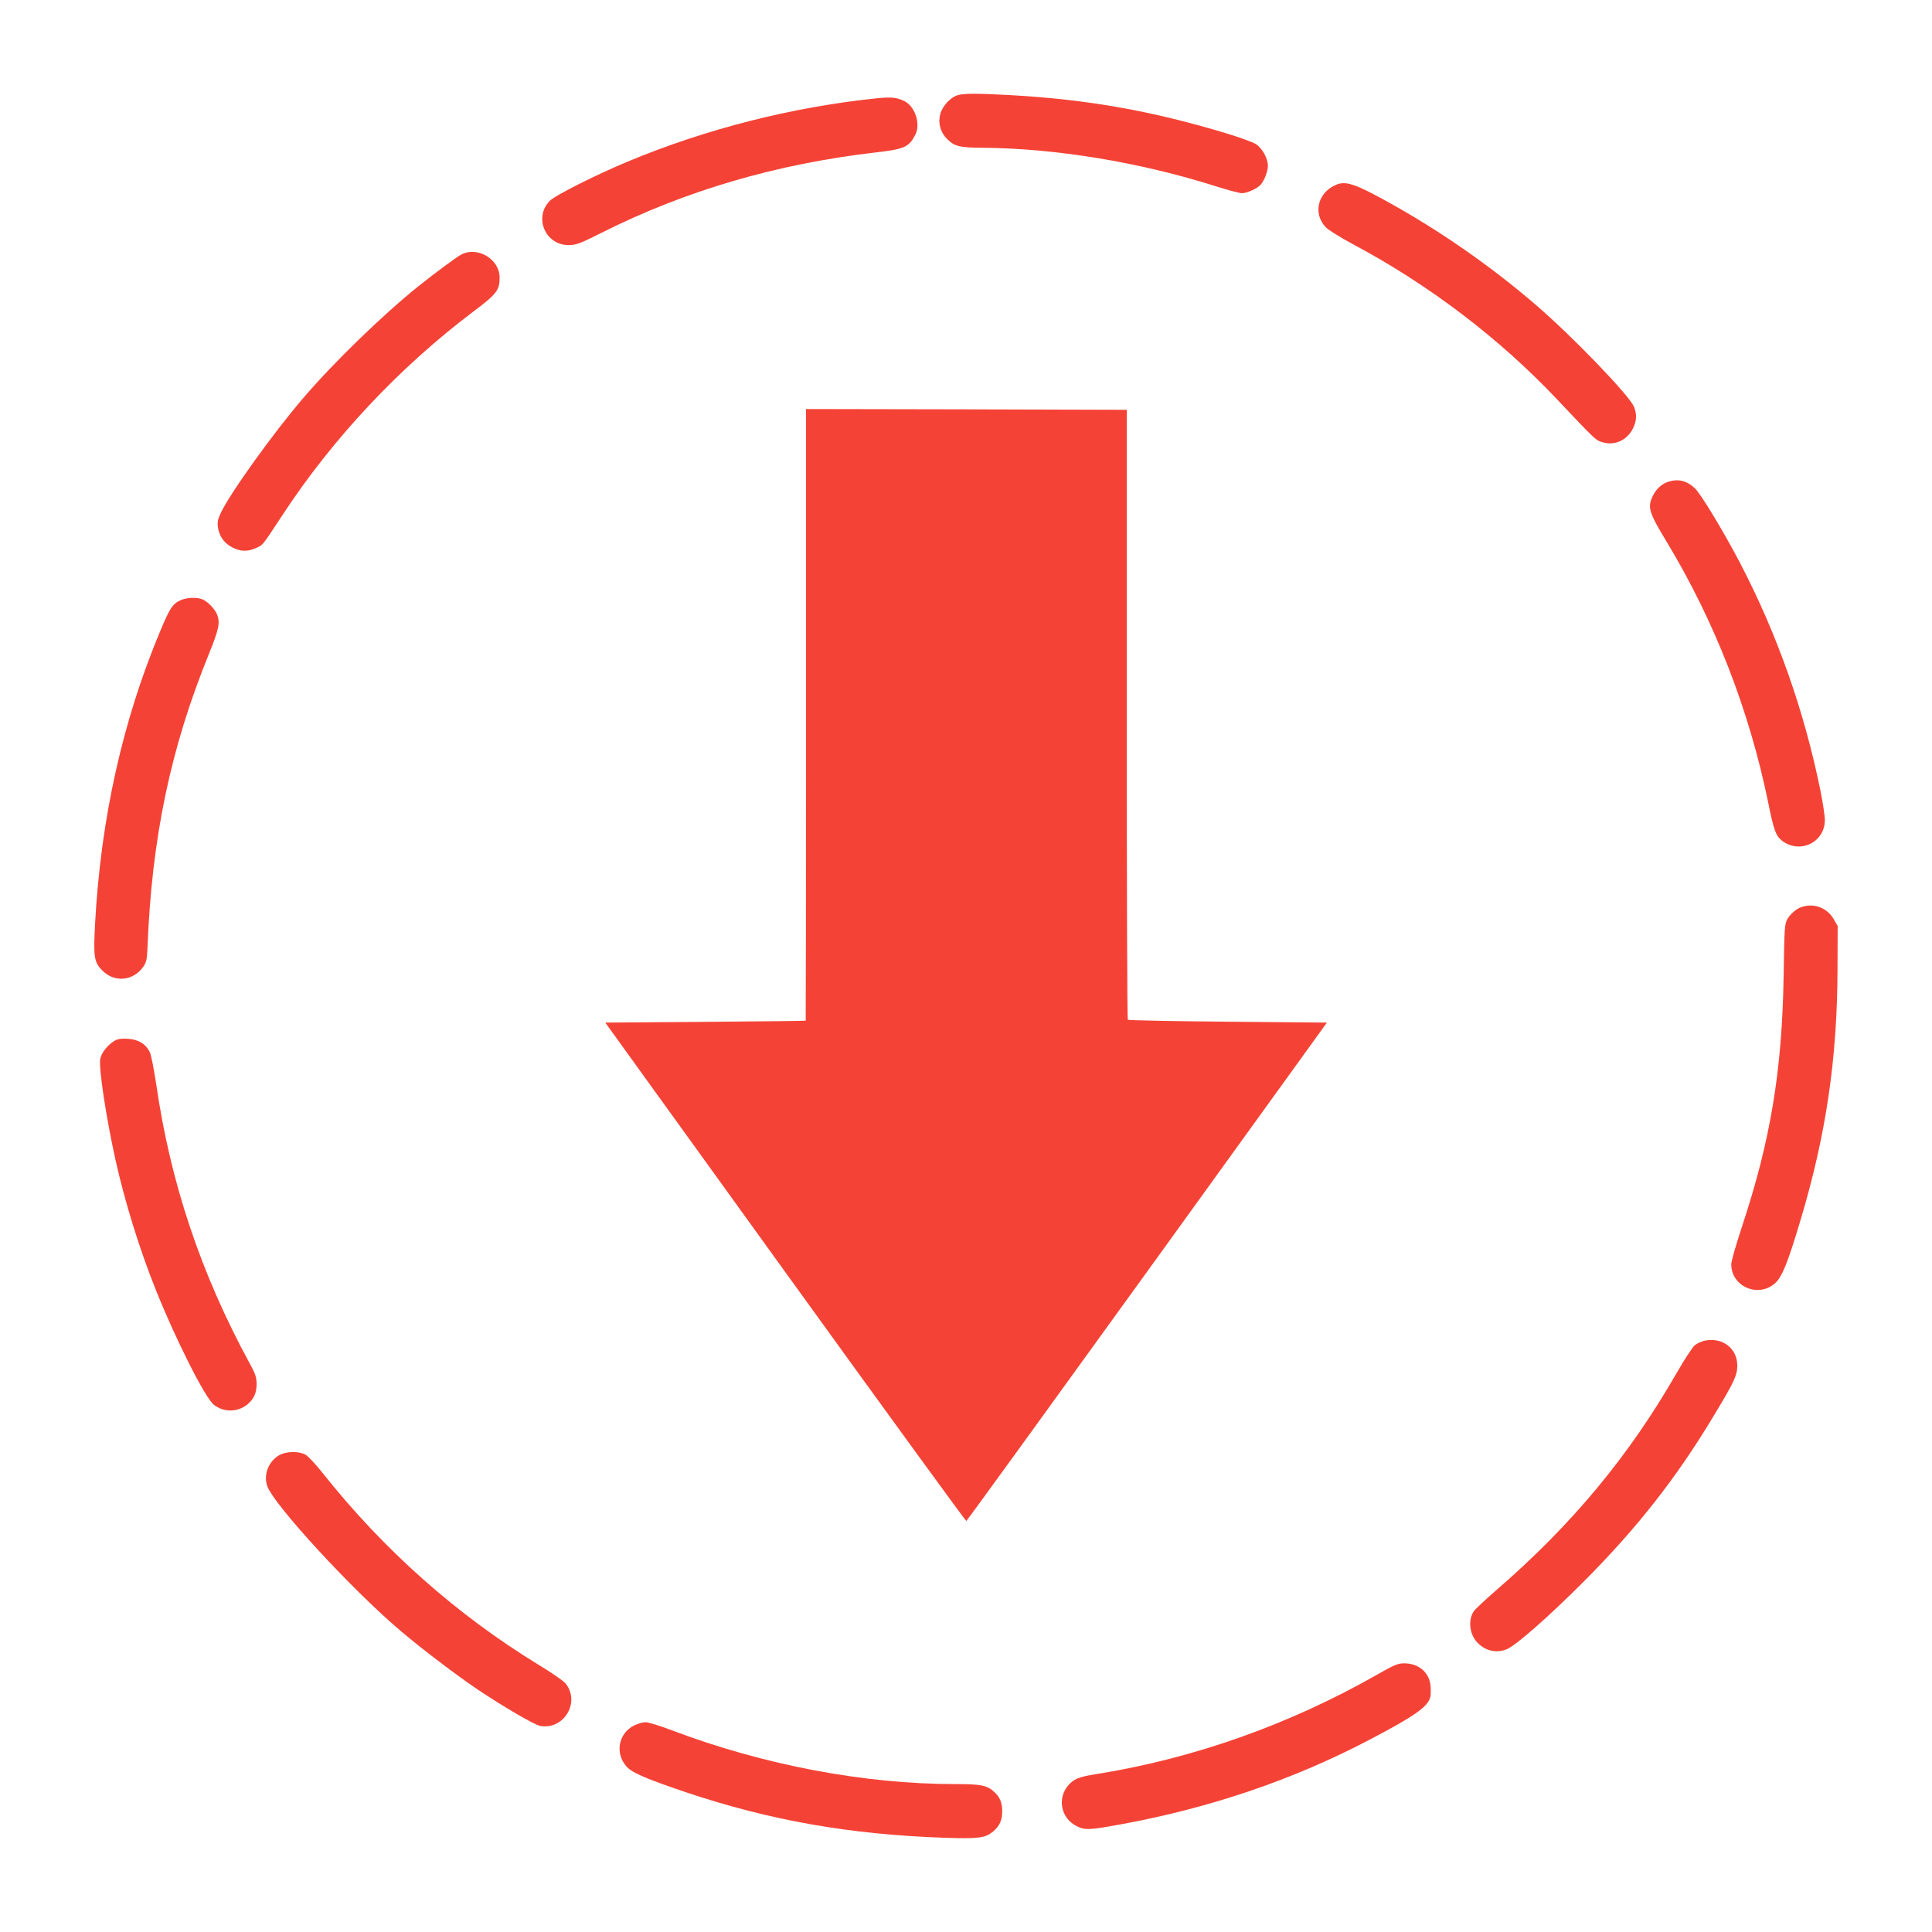
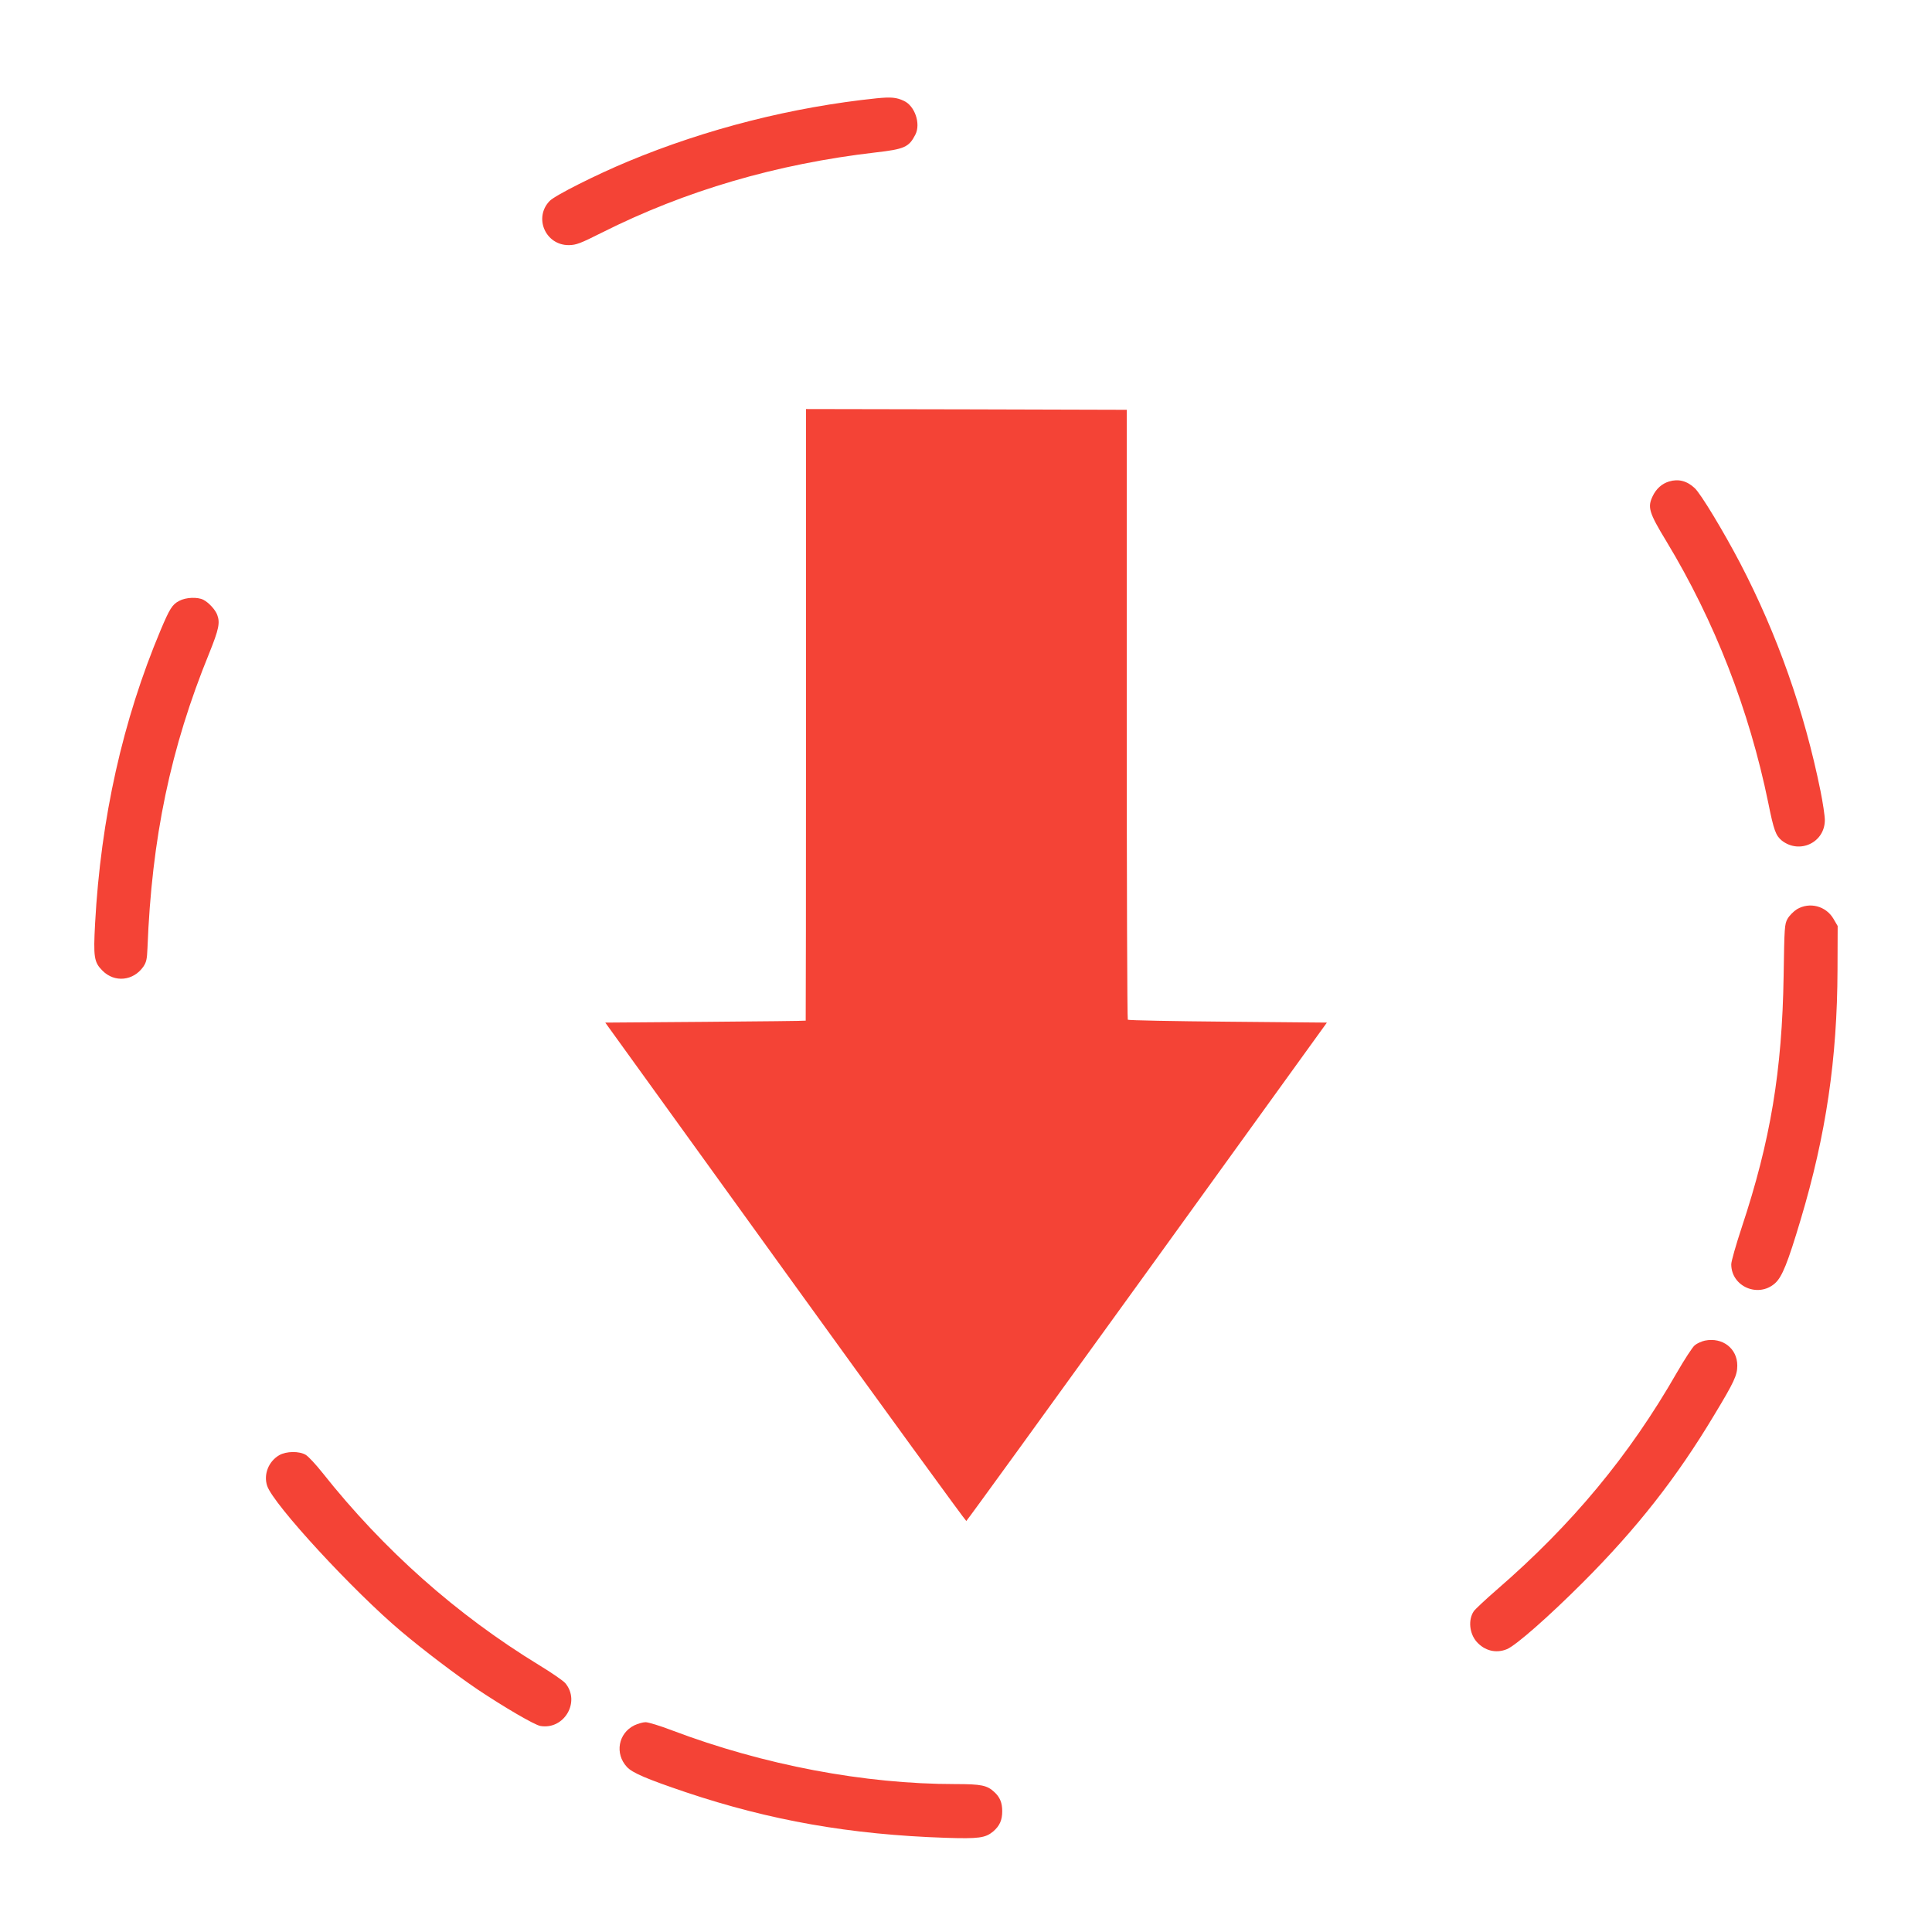
<svg xmlns="http://www.w3.org/2000/svg" version="1.0" width="1280pt" height="1280pt" viewBox="0 0 1280 1280" preserveAspectRatio="xMidYMid meet">
  <g transform="translate(0,1280) scale(0.1,-0.1)" fill="#f44336" stroke="none">
-     <path d="M6344 12169 c-46 -13 -99 -70 -114 -123 -17 -61 0 -123 46 -168 48 -48 84 -56 229 -57 486 -3 1046 -95 1553 -256 79 -25 155 -45 170 -45 34 0 102 31 124 56 25 29 48 88 48 126 0 48 -37 116 -79 143 -20 13 -111 46 -204 74 -488 147 -917 223 -1427 251 -217 12 -303 12 -346 -1z" />
    <path d="M5810 12149 c-560 -58 -1129 -202 -1650 -419 -209 -87 -482 -224 -518 -261 -108 -111 -28 -295 128 -293 48 1 75 11 218 83 553 278 1157 455 1813 531 192 22 221 35 264 119 36 72 -4 190 -77 223 -49 23 -84 26 -178 17z" />
-     <path d="M8855 11577 c-124 -50 -159 -190 -72 -282 18 -19 97 -68 177 -111 505 -269 973 -624 1359 -1033 252 -267 253 -268 298 -281 80 -24 161 12 201 90 26 52 28 96 7 146 -31 75 -407 465 -645 670 -328 283 -700 537 -1081 738 -134 70 -191 85 -244 63z" />
-     <path d="M3055 11113 c-31 -16 -185 -131 -285 -211 -233 -187 -560 -504 -759 -737 -198 -230 -490 -637 -548 -763 -20 -42 -24 -62 -19 -97 9 -59 43 -106 96 -132 54 -28 101 -29 156 -4 47 21 39 11 177 221 335 510 773 976 1262 1345 157 118 175 142 175 227 0 121 -147 209 -255 151z" />
    <path d="M5340 8065 c0 -1114 -1 -2026 -2 -2027 -2 -2 -301 -5 -666 -8 l-662 -5 1192 -1652 c656 -909 1196 -1651 1200 -1650 4 1 543 745 1198 1652 l1191 1650 -656 6 c-360 3 -658 9 -663 13 -4 4 -7 915 -7 2024 l0 2017 -1062 3 -1063 2 0 -2025z" />
    <path d="M11058 9610 c-47 -14 -85 -48 -108 -96 -36 -74 -26 -109 90 -300 320 -529 549 -1118 675 -1732 37 -184 50 -218 90 -251 118 -92 285 -13 285 136 0 28 -13 115 -29 194 -107 528 -286 1036 -532 1508 -109 208 -260 459 -301 497 -51 48 -108 63 -170 44z" />
    <path d="M1187 8819 c-46 -24 -63 -52 -123 -194 -251 -597 -396 -1246 -434 -1943 -12 -224 -7 -257 49 -313 80 -81 205 -68 271 27 20 30 24 50 27 122 28 730 153 1327 409 1954 64 159 73 202 53 255 -13 34 -55 80 -91 99 -39 20 -116 17 -161 -7z" />
    <path d="M11905 6776 c-22 -14 -50 -42 -62 -63 -20 -36 -21 -56 -26 -378 -10 -630 -87 -1093 -278 -1668 -38 -115 -69 -224 -69 -243 0 -148 179 -225 290 -126 47 42 84 134 170 422 168 562 242 1064 244 1655 l1 290 -28 48 c-50 85 -158 113 -242 63z" />
-     <path d="M755 5902 c-45 -28 -83 -78 -91 -118 -11 -59 40 -394 102 -672 60 -271 159 -590 264 -852 131 -329 330 -724 387 -767 67 -52 159 -50 223 3 43 37 60 75 60 135 0 43 -8 67 -44 133 -324 594 -527 1200 -621 1853 -15 97 -33 192 -42 211 -26 55 -76 86 -147 90 -47 2 -68 -1 -91 -16z" />
    <path d="M11295 3918 c-22 -5 -52 -18 -67 -31 -15 -12 -68 -94 -119 -182 -314 -548 -693 -1005 -1192 -1437 -76 -66 -144 -130 -153 -143 -38 -57 -29 -147 19 -202 53 -60 129 -79 201 -49 60 25 277 216 501 440 360 360 624 697 872 1111 133 220 153 264 153 328 0 113 -98 189 -215 165z" />
    <path d="M1850 3159 c-71 -41 -105 -128 -80 -203 40 -122 571 -698 890 -966 148 -125 364 -288 504 -383 175 -117 377 -235 416 -242 158 -27 268 161 165 284 -14 16 -92 70 -173 119 -547 334 -1031 764 -1436 1275 -43 54 -92 107 -110 118 -43 26 -129 25 -176 -2z" />
-     <path d="M9120 1703 c-584 -332 -1220 -556 -1864 -658 -111 -18 -142 -31 -180 -75 -74 -89 -45 -220 60 -270 54 -26 81 -25 299 15 586 108 1133 294 1635 557 300 157 390 220 406 284 4 14 4 47 2 74 -9 90 -78 150 -175 150 -42 0 -66 -10 -183 -77z" />
    <path d="M4202 1369 c-106 -53 -130 -187 -49 -275 36 -40 134 -81 391 -168 557 -187 1090 -281 1721 -302 220 -7 263 -1 315 42 43 37 60 75 60 134 0 56 -15 93 -52 127 -48 45 -87 53 -258 53 -604 0 -1270 126 -1878 356 -78 30 -157 54 -175 54 -18 0 -51 -10 -75 -21z" />
  </g>
</svg>